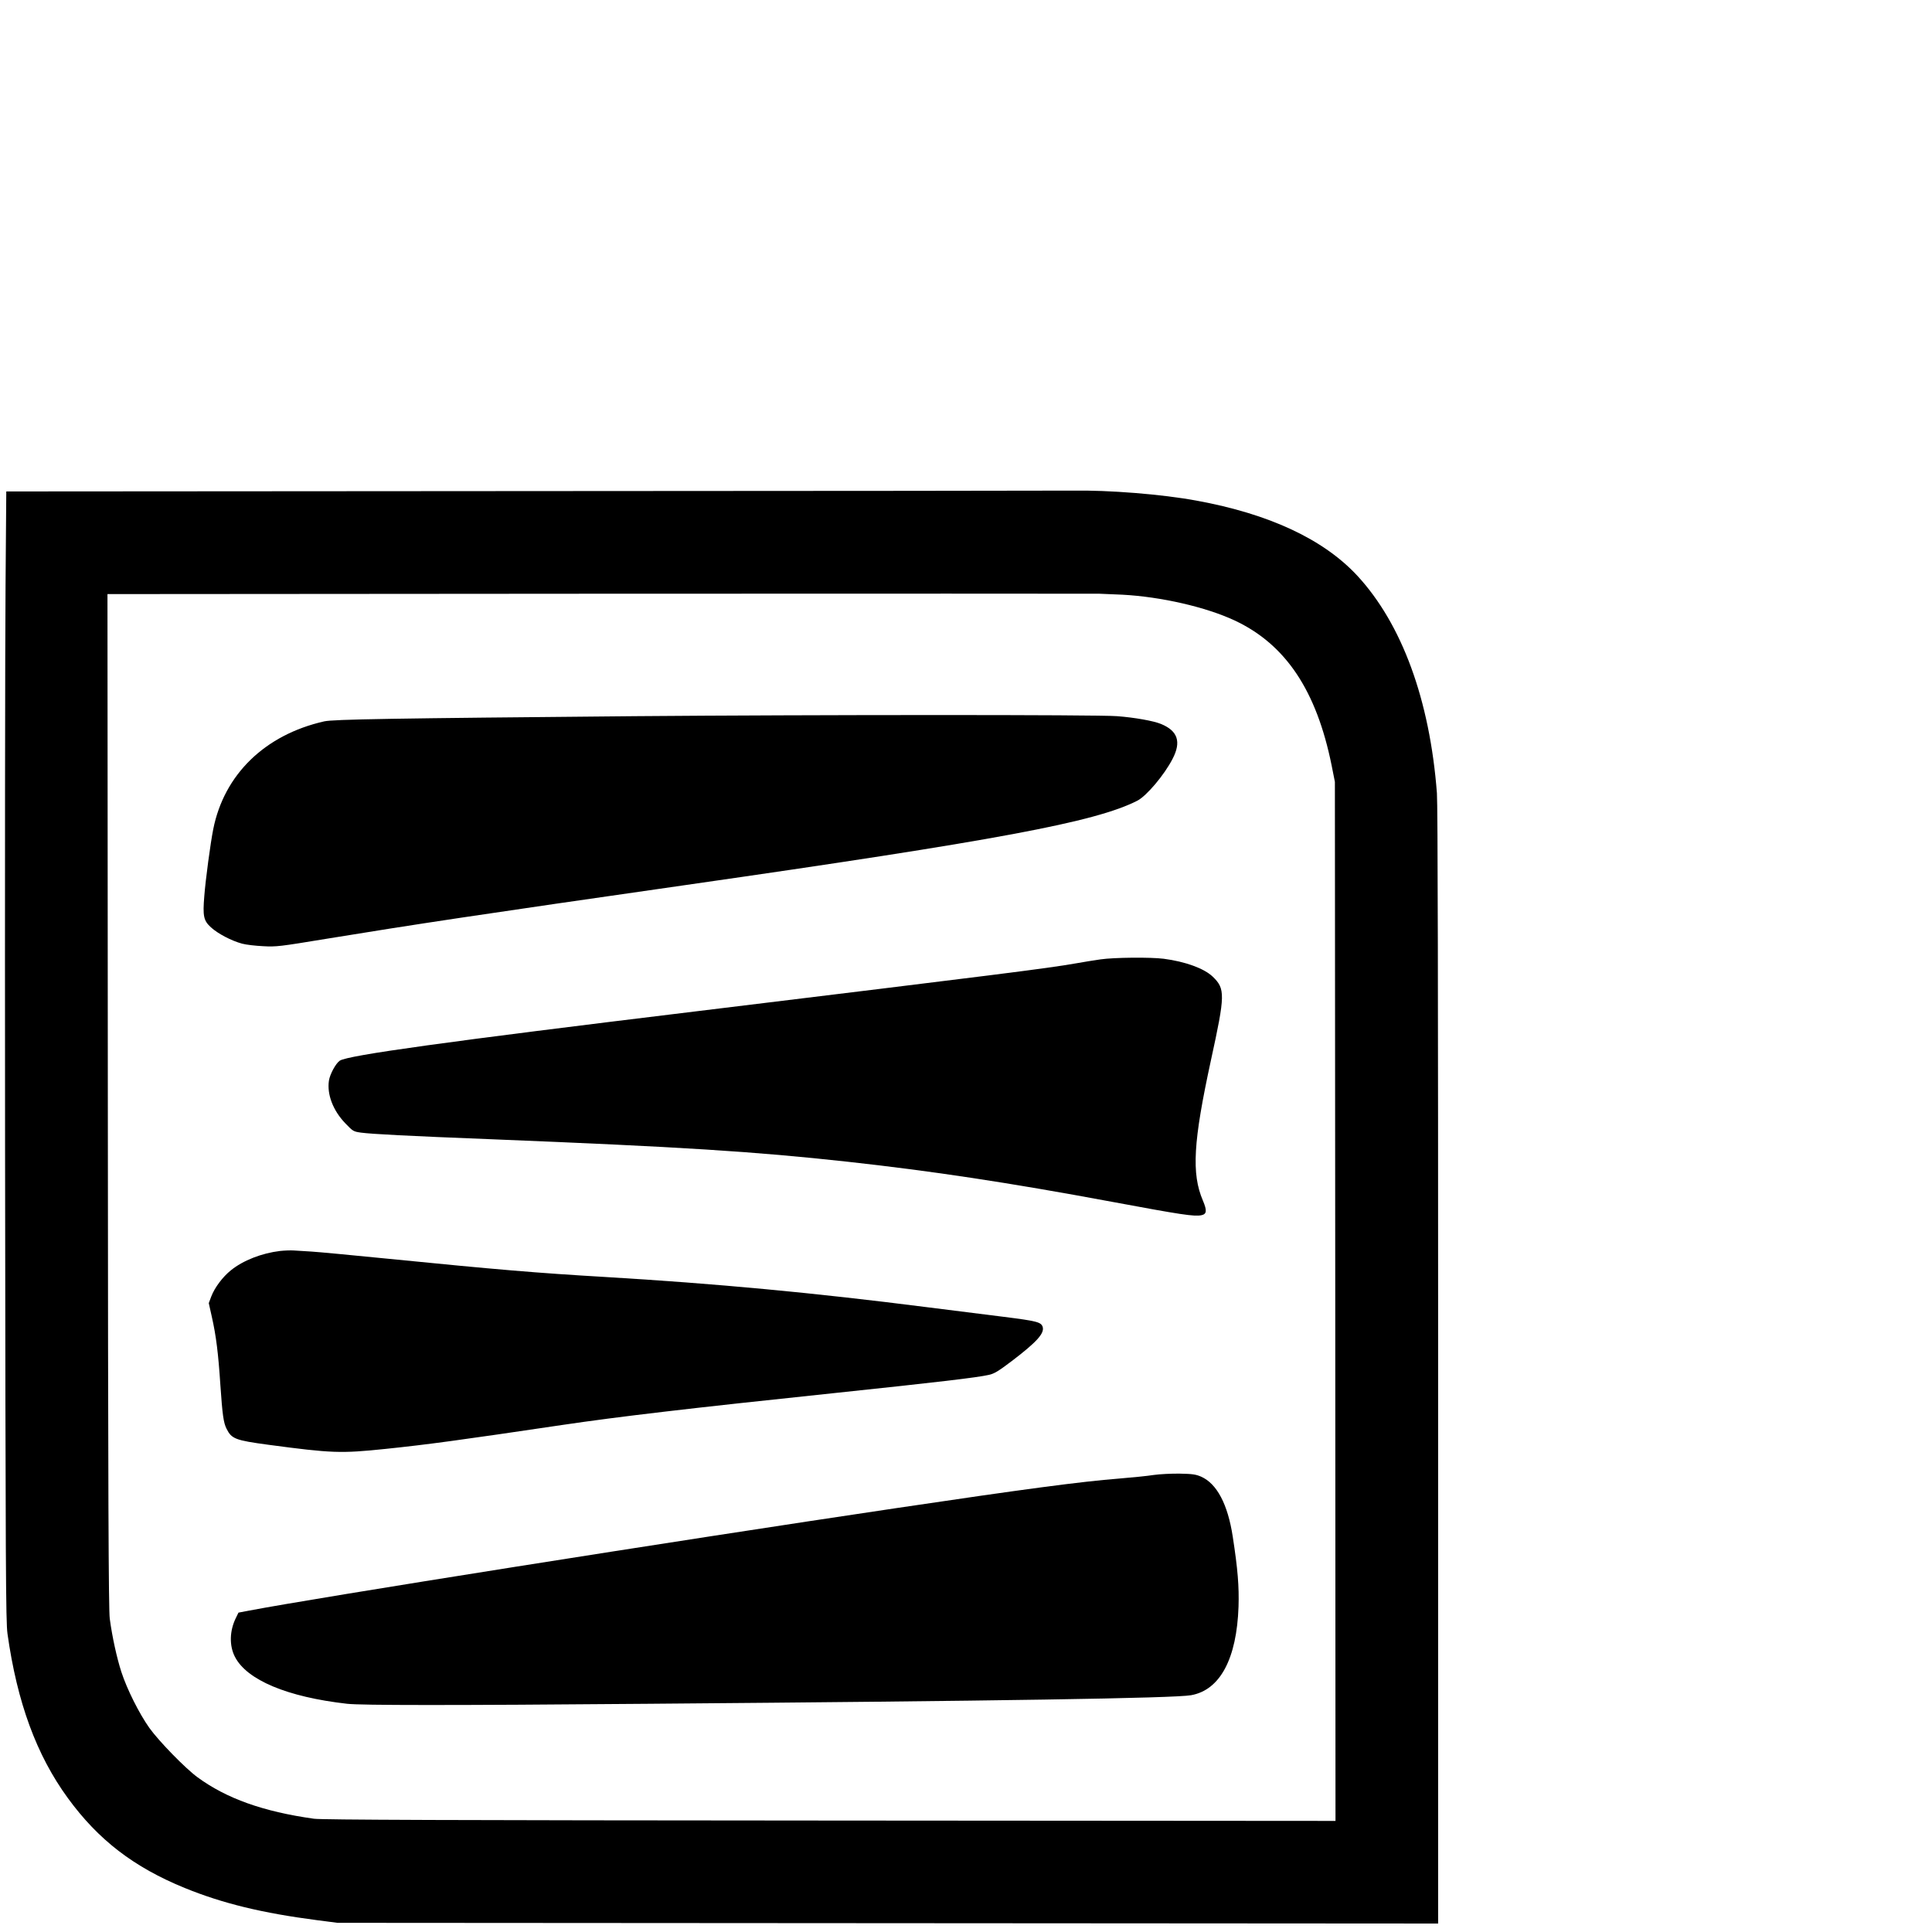
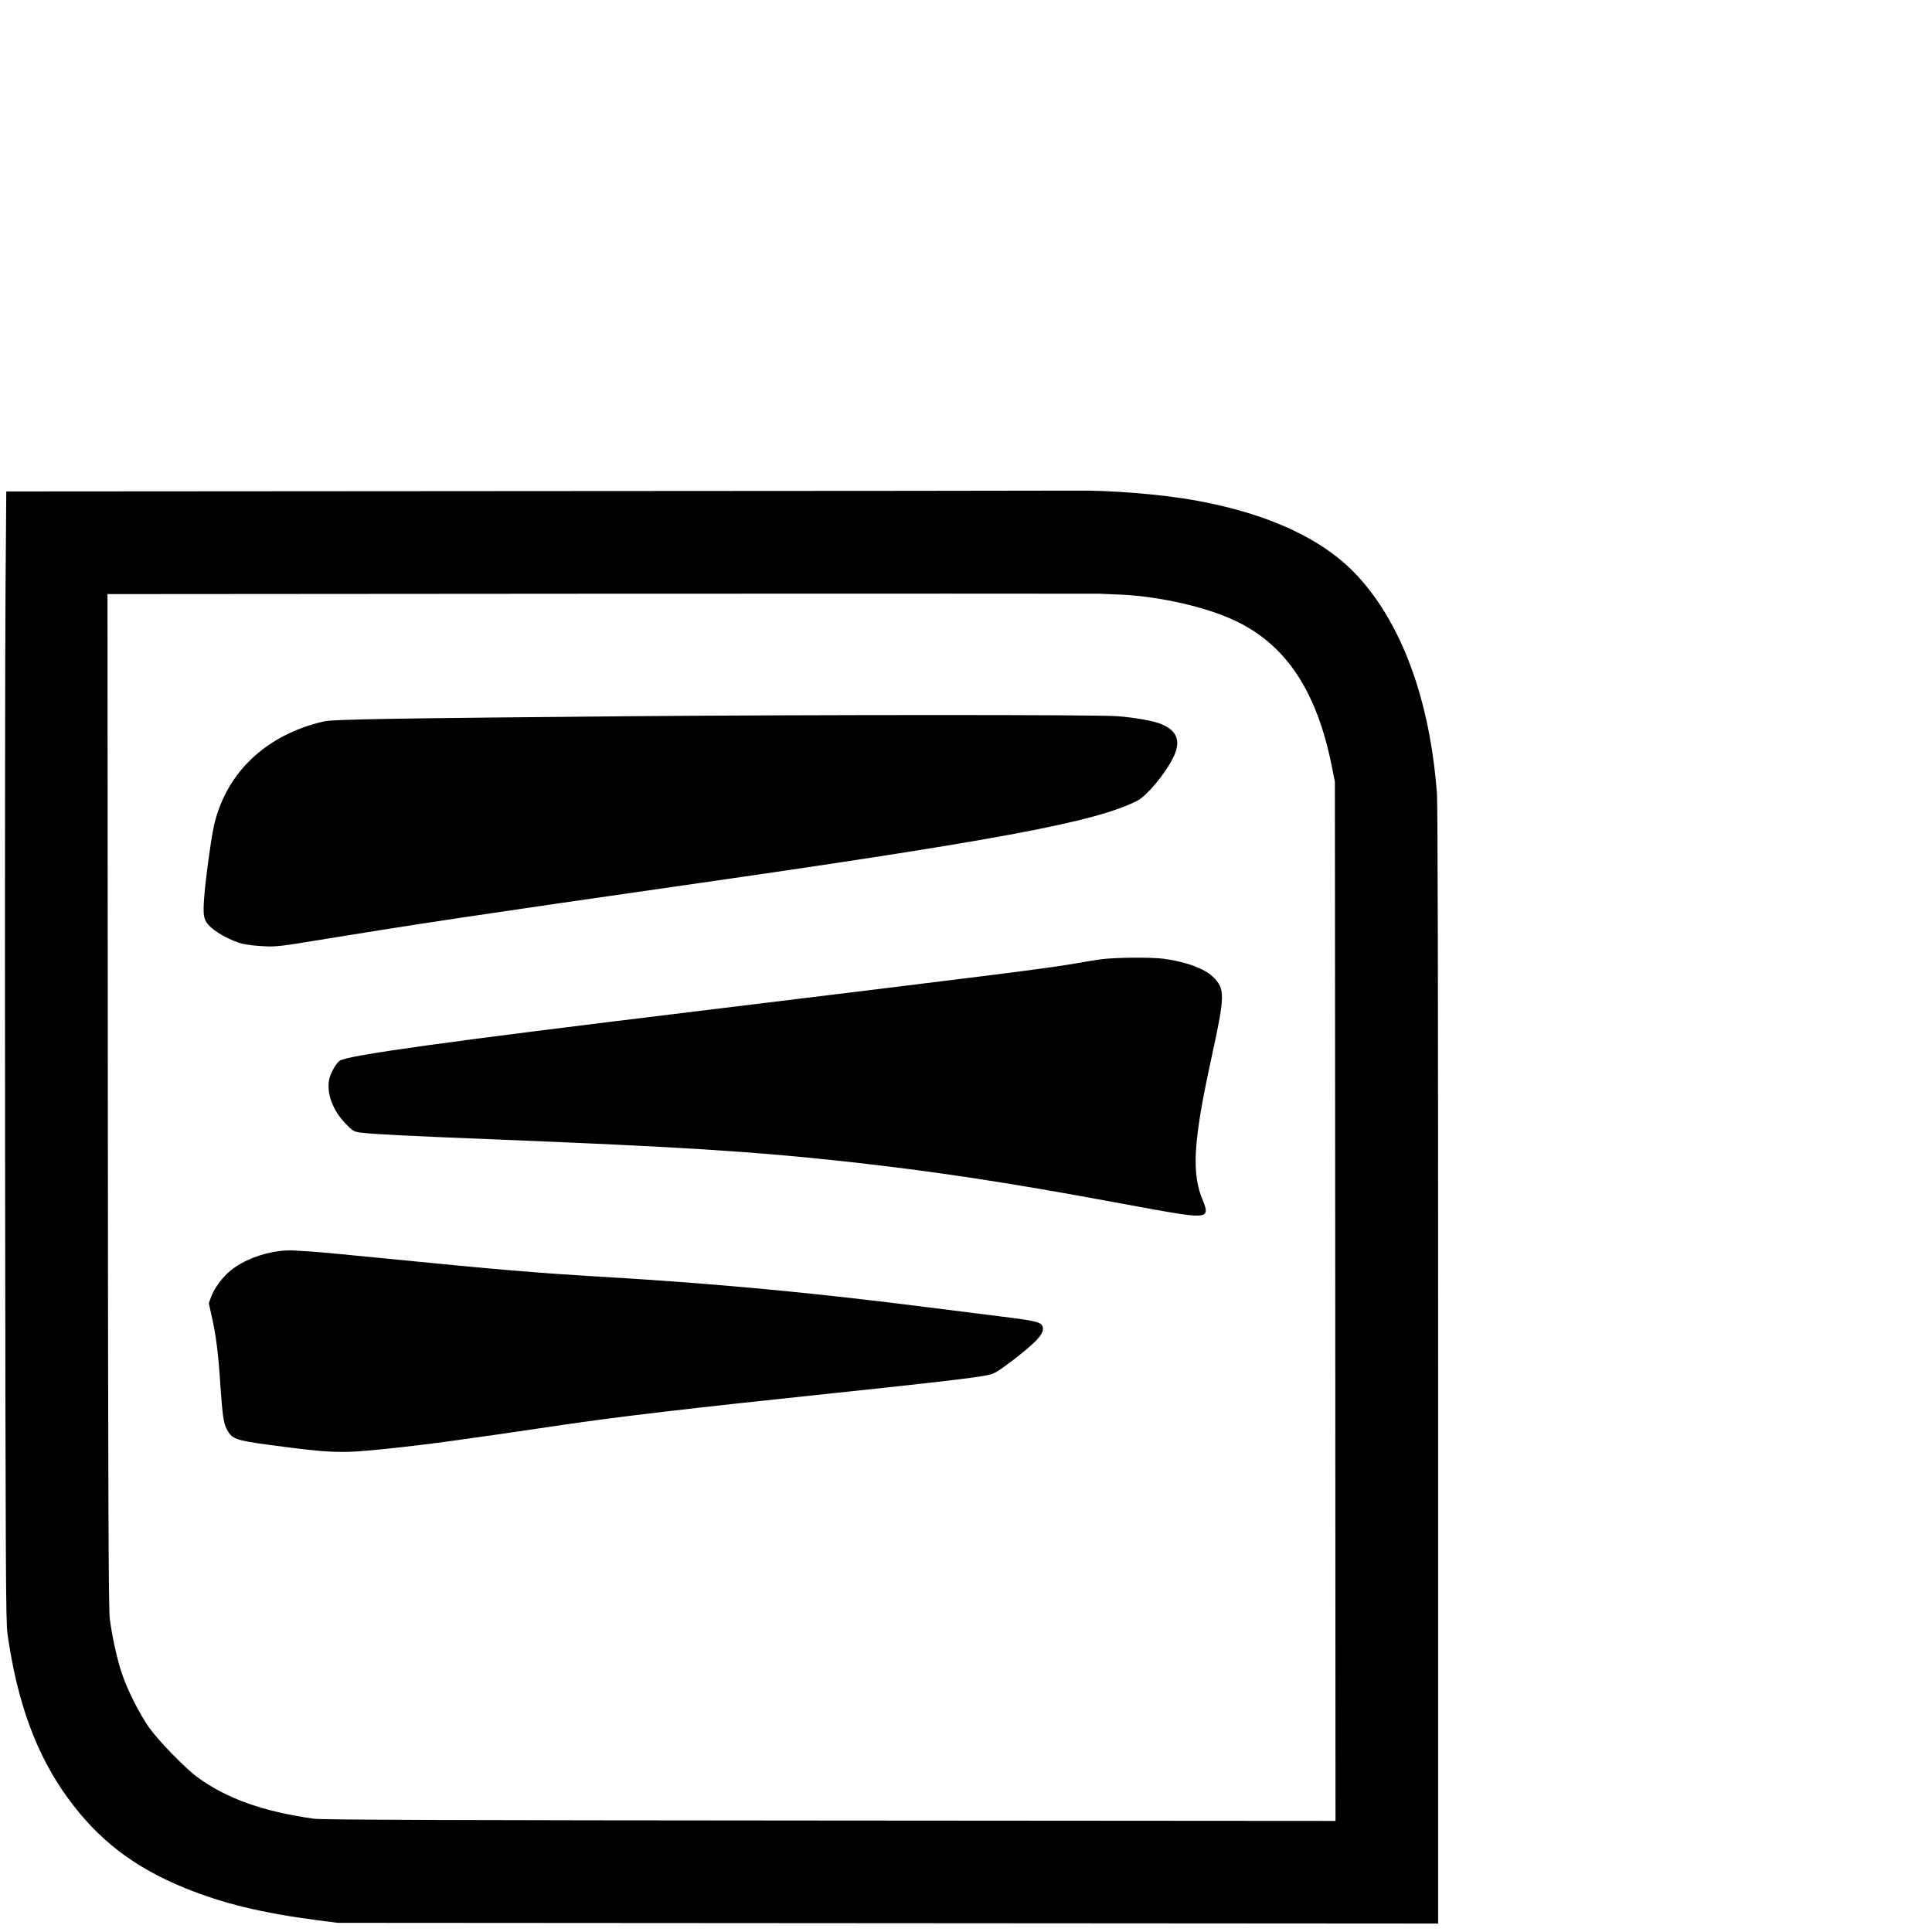
<svg xmlns="http://www.w3.org/2000/svg" version="1.0" width="16pt" height="16pt" viewBox="0 0 16 16" preserveAspectRatio="xMidYMid meet">
  <g transform="translate(0,16) scale(0.001,-0.001)" fill="#000000" stroke="none">
    <path d="M4394 11933 l-4342 -3 -6 -773 c-4 -424 -6 -2527 -4 -4672 4 -3524 6 -3911 20 -4015 80 -569 240 -1005 500 -1361 252 -346 546 -572 967 -744 316 -129 643 -208 1096 -267 l170 -22 4558 -3 4557 -3 0 4613 c0 3057 -3 4658 -10 4748 -59 773 -290 1402 -660 1802 -280 301 -728 511 -1331 621 -285 53 -728 88 -1029 83 -80 -1 -2099 -3 -4486 -4z m4901 -858 c320 -17 692 -102 931 -214 422 -198 677 -581 802 -1200 l27 -136 3 -4303 2 -4302 -4187 3 c-3182 2 -4208 6 -4273 15 -421 59 -725 168 -965 344 -102 75 -319 298 -398 408 -85 120 -186 322 -232 464 -37 114 -76 290 -96 441 -10 70 -14 1014 -16 4287 l-3 4198 4067 3 c2238 1 4104 1 4148 0 44 -2 130 -5 190 -8z" />
    <path d="M5260 10069 c-2017 -18 -2499 -26 -2575 -43 -491 -111 -829 -440 -919 -893 -23 -114 -64 -421 -74 -553 -14 -168 -6 -204 55 -260 57 -52 169 -111 258 -135 33 -9 112 -18 175 -21 108 -6 138 -2 515 60 740 121 1284 203 2980 446 2587 371 3397 522 3744 699 76 39 224 214 292 347 73 140 43 231 -95 288 -62 26 -220 54 -365 65 -157 13 -2541 12 -3991 0z" />
    <path d="M9115 8055 c-49 -7 -144 -22 -210 -34 -234 -41 -618 -89 -3145 -397 -2061 -250 -2877 -363 -2946 -408 -33 -22 -82 -112 -90 -166 -17 -113 34 -247 135 -352 64 -67 68 -69 131 -78 92 -12 374 -27 1085 -55 1566 -63 2171 -101 2945 -186 699 -77 1330 -172 2195 -333 564 -105 675 -122 734 -110 45 9 48 38 13 121 -96 224 -80 488 67 1165 118 540 119 589 14 690 -71 68 -228 125 -406 148 -110 14 -411 11 -522 -5z" />
    <path d="M2319 5640 c-151 -18 -306 -78 -408 -161 -67 -54 -133 -142 -161 -215 l-21 -56 25 -112 c36 -159 54 -306 71 -566 17 -248 26 -312 51 -362 42 -84 72 -96 347 -133 525 -70 597 -73 972 -34 346 36 611 72 1461 198 467 69 1033 136 2271 266 835 88 1168 127 1263 149 45 10 79 31 190 115 206 157 271 229 255 282 -13 40 -47 49 -326 84 -151 19 -434 55 -629 79 -940 120 -1750 196 -2675 251 -548 32 -893 61 -1785 150 -300 30 -588 57 -640 60 -52 3 -117 7 -145 9 -27 2 -80 0 -116 -4z" />
-     <path d="M9555 3785 c-49 -8 -179 -21 -289 -30 -315 -25 -777 -86 -1846 -245 -1839 -273 -4795 -741 -5355 -848 l-90 -17 -22 -45 c-52 -106 -55 -228 -8 -320 98 -193 434 -334 930 -390 121 -13 835 -14 2500 0 2879 23 4350 46 4489 71 240 43 378 301 393 734 5 167 -6 308 -48 580 -41 267 -131 438 -262 496 -44 19 -72 23 -177 25 -69 1 -165 -4 -215 -11z" />
  </g>
</svg>